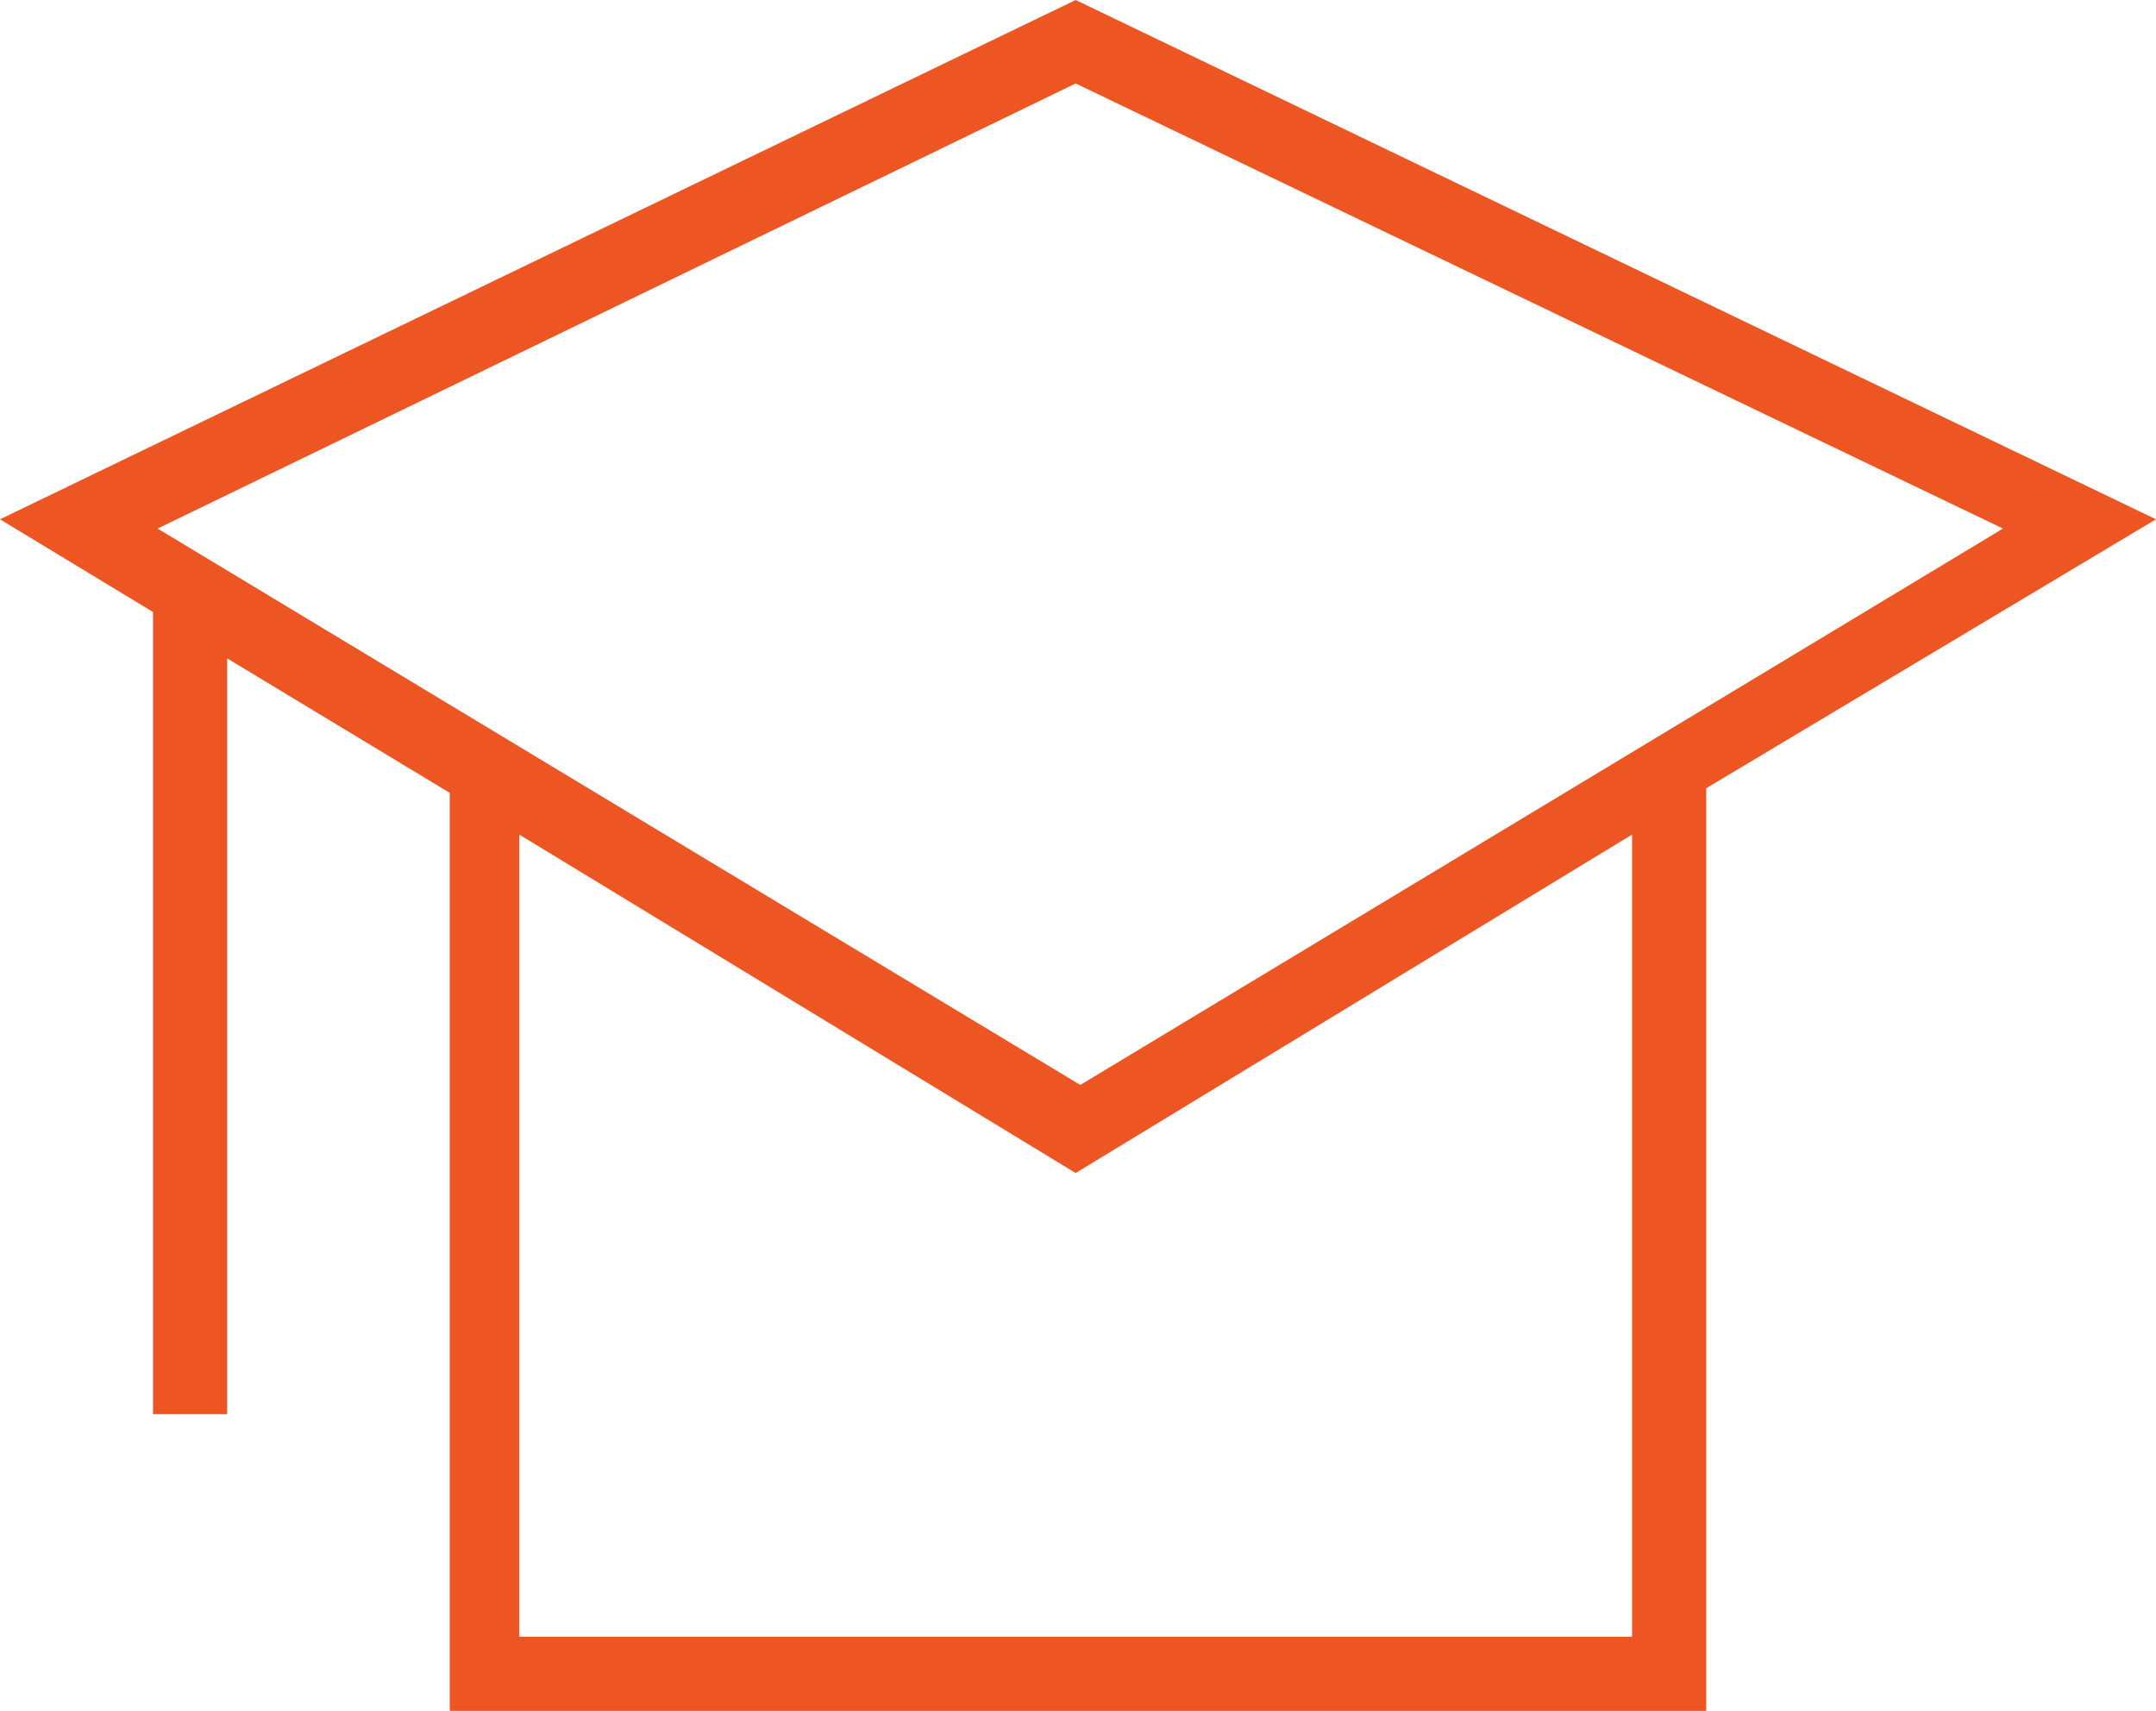
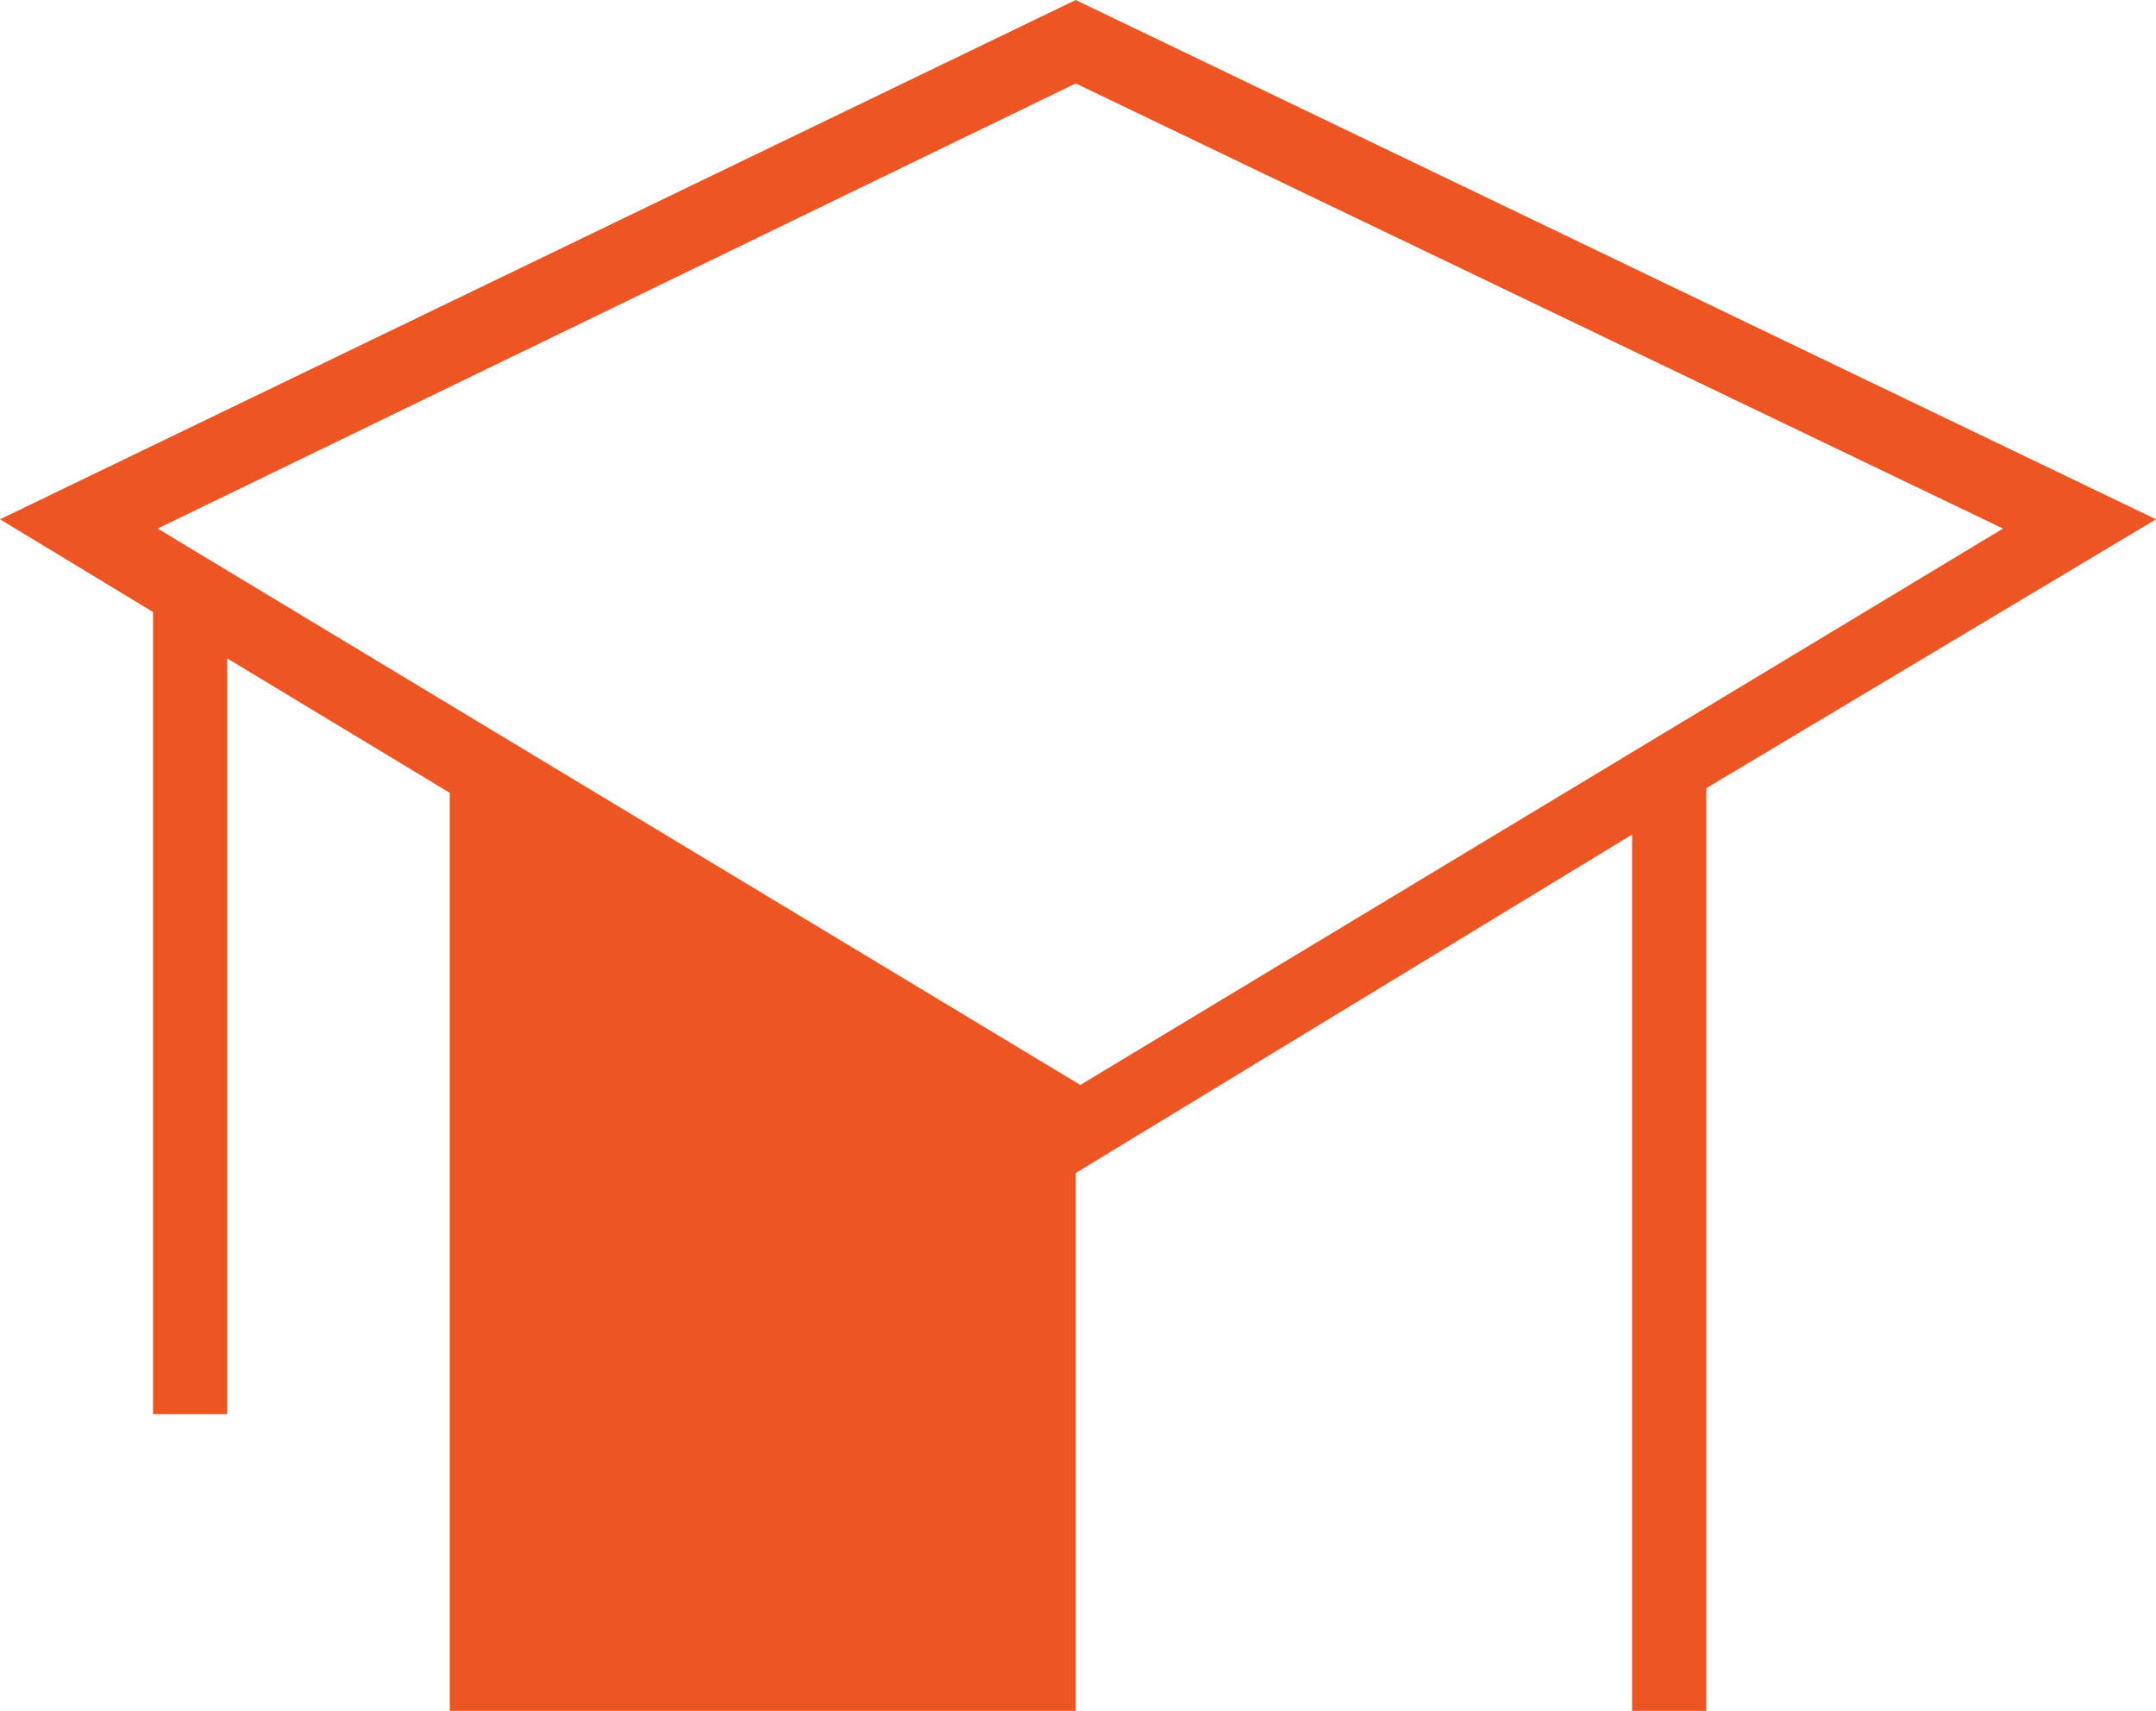
<svg xmlns="http://www.w3.org/2000/svg" version="1.1" id="Layer_1" x="0px" y="0px" viewBox="0 0 46.5 36.9" style="enable-background:new 0 0 46.5 36.9;" xml:space="preserve">
  <style type="text/css">
	.st0{fill:#ED5623;}
</style>
  <g>
-     <path class="st0" d="M46.5,11.2l-9.7,5.8v19.9H9.7V17.1l-4.8-2.9v16.3H3.3V13.2l-3.3-2L23.2,0L46.5,11.2z M23.2,1.8L3.4,11.4   l19.9,12l19.9-12L23.2,1.8z M35.2,35.3V18l-12,7.3l-12-7.3v17.3H35.2z" />
+     <path class="st0" d="M46.5,11.2l-9.7,5.8v19.9H9.7V17.1l-4.8-2.9v16.3H3.3V13.2l-3.3-2L23.2,0L46.5,11.2z M23.2,1.8L3.4,11.4   l19.9,12l19.9-12L23.2,1.8z M35.2,35.3V18l-12,7.3v17.3H35.2z" />
  </g>
</svg>